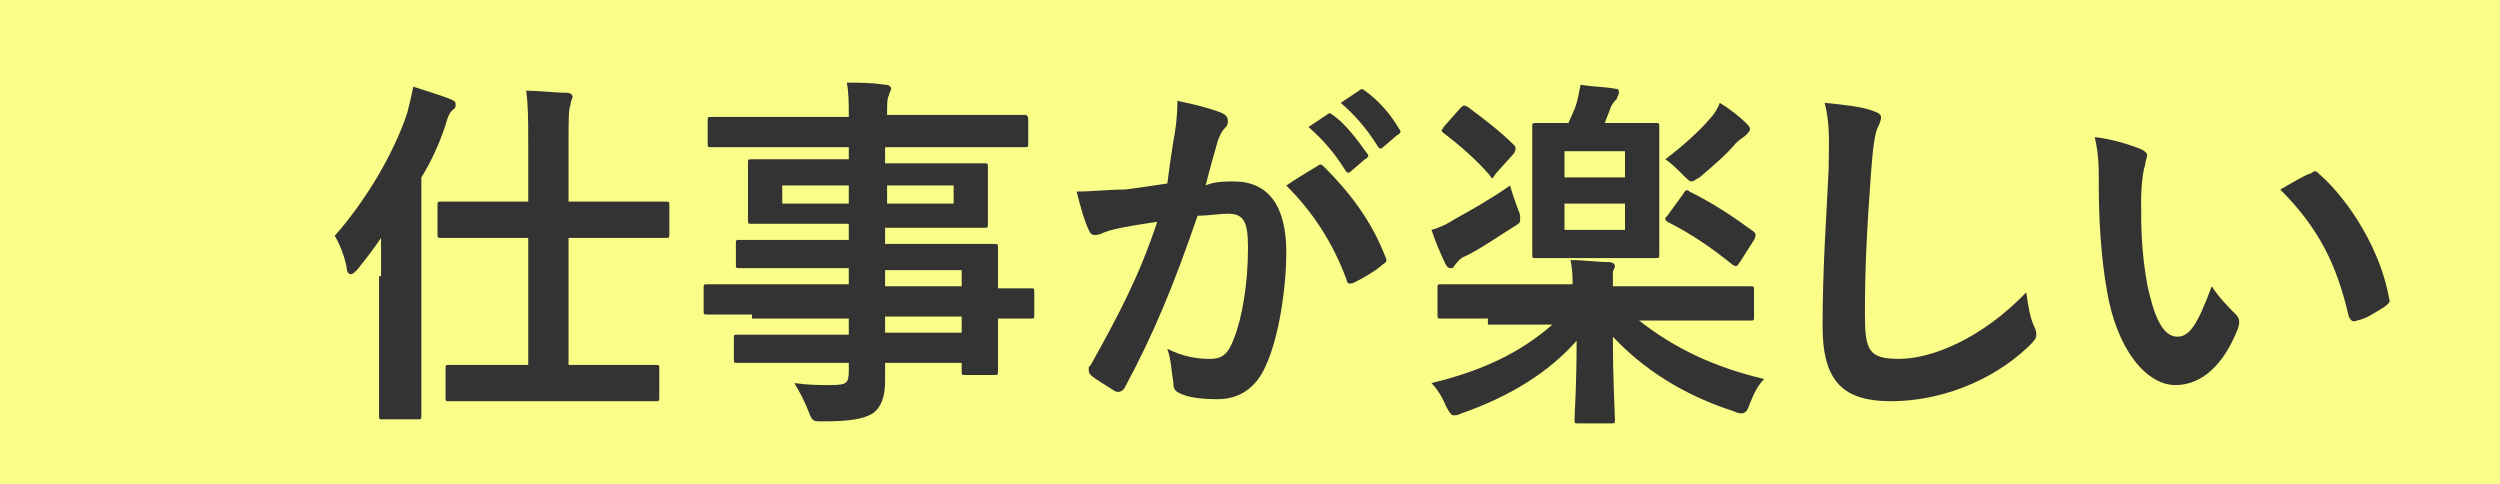
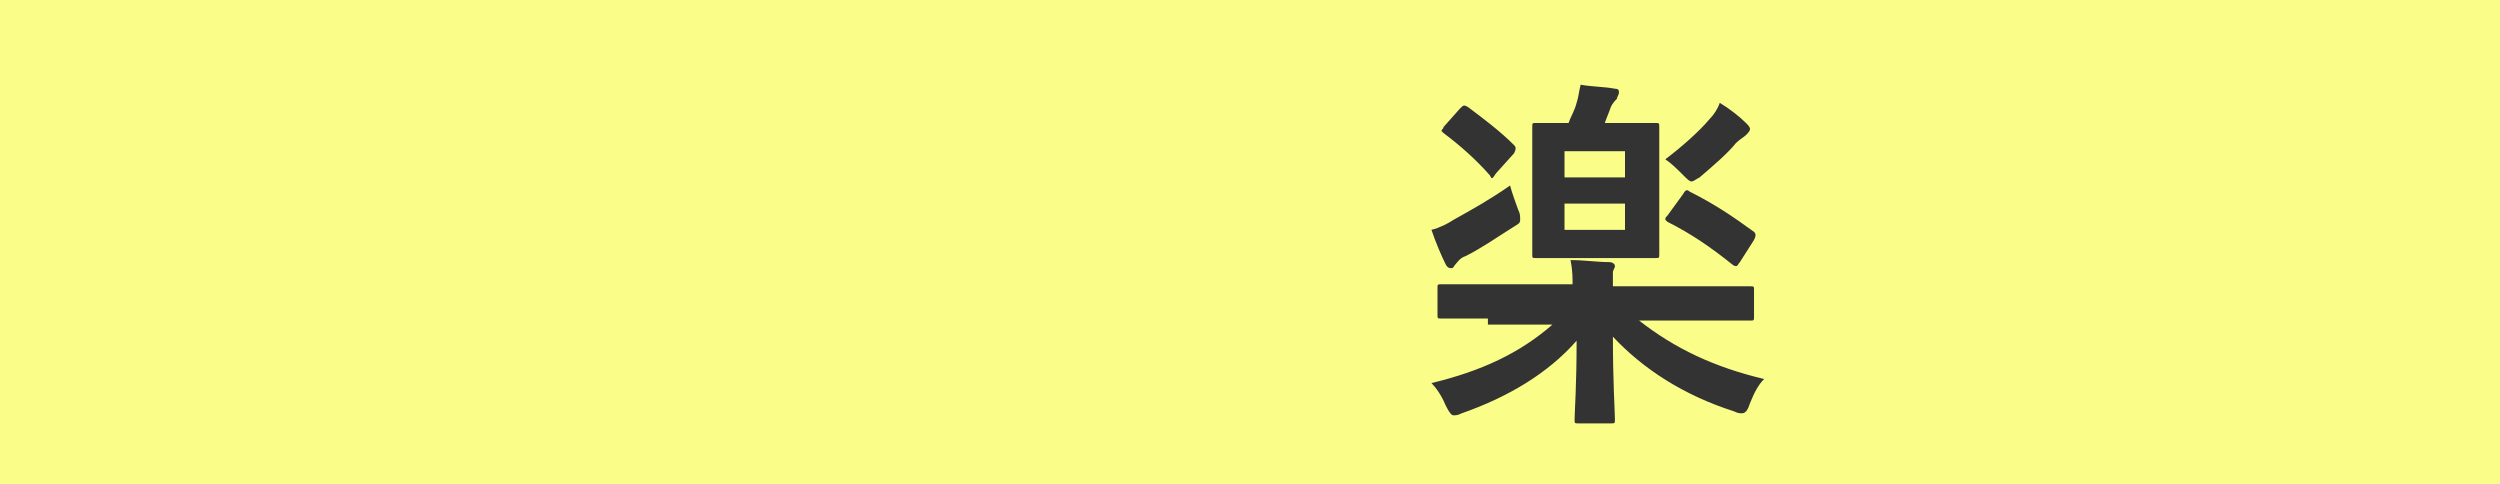
<svg xmlns="http://www.w3.org/2000/svg" version="1.1" id="レイヤー_1" x="0px" y="0px" width="124px" height="24px" viewBox="0 0 124 24" style="enable-background:new 0 0 124 24;" xml:space="preserve">
  <style type="text/css">
	.st0{fill:#FAFE88;}
	.st1{fill:#333333;}
</style>
  <g>
    <rect class="st0" width="124" height="24" />
  </g>
  <g>
-     <path class="st1" d="M18.9,13.7c0-0.6,0-1.3,0-1.9c-0.4,0.6-0.8,1.1-1.2,1.6c-0.1,0.1-0.2,0.2-0.3,0.2c-0.1,0-0.2-0.1-0.2-0.3   c-0.1-0.6-0.4-1.3-0.6-1.6c1.5-1.7,2.9-4,3.6-6.1c0.1-0.4,0.2-0.8,0.3-1.3c0.6,0.2,1.3,0.4,1.8,0.6c0.2,0.1,0.3,0.1,0.3,0.3   s-0.1,0.2-0.2,0.3c-0.1,0.1-0.2,0.3-0.3,0.7c-0.3,0.9-0.7,1.8-1.2,2.6v9.1c0,1.8,0,2.6,0,2.7c0,0.2,0,0.2-0.2,0.2H19   c-0.2,0-0.2,0-0.2-0.2c0-0.1,0-1,0-2.7V13.7z M24.7,19.9c-1.7,0-2.3,0-2.4,0c-0.2,0-0.2,0-0.2-0.2v-1.4c0-0.2,0-0.2,0.2-0.2   c0.1,0,0.7,0,2.4,0h1.5v-6.3h-1.8c-1.8,0-2.4,0-2.5,0c-0.2,0-0.2,0-0.2-0.2v-1.4c0-0.2,0-0.2,0.2-0.2c0.1,0,0.7,0,2.5,0h1.8V7.2   c0-1.3,0-1.9-0.1-2.7c0.7,0,1.4,0.1,2,0.1c0.2,0,0.3,0.1,0.3,0.2c0,0.1-0.1,0.2-0.1,0.4c-0.1,0.2-0.1,0.7-0.1,2V10h2.3   c1.8,0,2.4,0,2.5,0c0.2,0,0.2,0,0.2,0.2v1.4c0,0.2,0,0.2-0.2,0.2c-0.1,0-0.7,0-2.5,0h-2.3v6.3h1.9c1.7,0,2.3,0,2.4,0   c0.2,0,0.2,0,0.2,0.2v1.4c0,0.2,0,0.2-0.2,0.2c-0.1,0-0.7,0-2.4,0H24.7z" />
-     <path class="st1" d="M37.3,15.6c-1.6,0-2.1,0-2.2,0c-0.2,0-0.2,0-0.2-0.2v-1.1c0-0.2,0-0.2,0.2-0.2c0.1,0,0.6,0,2.2,0h4.8v-0.8h-3   c-1.7,0-2.3,0-2.4,0c-0.2,0-0.2,0-0.2-0.2v-1c0-0.2,0-0.2,0.2-0.2c0.1,0,0.7,0,2.4,0h3v-0.8h-2.3c-1.8,0-2.4,0-2.5,0   c-0.2,0-0.2,0-0.2-0.2c0-0.1,0-0.3,0-0.9v-1c0-0.6,0-0.8,0-0.9c0-0.2,0-0.2,0.2-0.2c0.1,0,0.7,0,2.5,0h2.3V7.3h-4.5   c-1.6,0-2.2,0-2.3,0c-0.2,0-0.2,0-0.2-0.2V6c0-0.2,0-0.2,0.2-0.2c0.1,0,0.7,0,2.3,0h4.5c0-0.7,0-1.2-0.1-1.7c0.7,0,1.2,0,1.9,0.1   c0.2,0,0.3,0.1,0.3,0.2c0,0.1-0.1,0.2-0.1,0.3c-0.1,0.2-0.1,0.4-0.1,1h4.6c1.6,0,2.2,0,2.3,0C51,5.8,51,5.8,51,6v1.1   c0,0.2,0,0.2-0.2,0.2c-0.1,0-0.7,0-2.3,0h-4.6v0.8h2.4c1.8,0,2.4,0,2.5,0c0.2,0,0.2,0,0.2,0.2c0,0.1,0,0.3,0,0.9v1   c0,0.6,0,0.8,0,0.9c0,0.2,0,0.2-0.2,0.2c-0.1,0-0.8,0-2.5,0h-2.4v0.8h2.9c1.8,0,2.4,0,2.5,0c0.2,0,0.2,0,0.2,0.2c0,0.1,0,0.5,0,1.6   v0.4c1.1,0,1.5,0,1.6,0c0.2,0,0.2,0,0.2,0.2v1.1c0,0.2,0,0.2-0.2,0.2c-0.1,0-0.5,0-1.6,0v0.9c0,1.1,0,1.5,0,1.7   c0,0.2,0,0.2-0.2,0.2h-1.4c-0.2,0-0.2,0-0.2-0.2v-0.4h-3.8c0,0.3,0,0.6,0,0.9c0,0.8-0.2,1.3-0.6,1.6c-0.5,0.3-1.2,0.4-2.5,0.4   c-0.5,0-0.5,0-0.7-0.5c-0.2-0.5-0.4-0.9-0.7-1.4c0.7,0.1,1.2,0.1,1.8,0.1c0.8,0,0.9-0.1,0.9-0.7v-0.4h-3c-1.8,0-2.4,0-2.5,0   c-0.2,0-0.2,0-0.2-0.2v-1c0-0.2,0-0.2,0.2-0.2c0.1,0,0.7,0,2.5,0h3v-0.8H37.3z M42.1,10.1V9.2h-3.3v0.9H42.1z M47.3,9.2h-3.3v0.9   h3.3V9.2z M43.9,13.4v0.8h3.8v-0.8H43.9z M47.7,16.5v-0.8h-3.8v0.8H47.7z" />
-     <path class="st1" d="M58.2,7c0.1-0.5,0.2-1.2,0.2-2c0.9,0.2,1.4,0.3,2.2,0.6c0.2,0.1,0.3,0.2,0.3,0.4c0,0.1,0,0.2-0.1,0.3   c-0.2,0.2-0.3,0.4-0.4,0.7c-0.2,0.7-0.4,1.4-0.6,2.2C60.2,9,60.8,9,61.2,9c1.7,0,2.6,1.2,2.6,3.5c0,1.9-0.4,4.3-1,5.6   c-0.5,1.2-1.4,1.7-2.4,1.7c-0.9,0-1.5-0.1-1.9-0.3c-0.2-0.1-0.3-0.2-0.3-0.5c-0.1-0.6-0.1-1.1-0.3-1.7c0.8,0.4,1.5,0.5,2.1,0.5   c0.6,0,0.9-0.2,1.2-1c0.4-1,0.7-2.7,0.7-4.5c0-1.3-0.2-1.7-1-1.7c-0.4,0-1,0.1-1.5,0.1c-1.2,3.5-2.2,5.9-3.6,8.5   c-0.1,0.2-0.3,0.3-0.5,0.2c-0.3-0.2-1-0.6-1.2-0.8c-0.1-0.1-0.1-0.2-0.1-0.3c0-0.1,0-0.1,0.1-0.2c1.4-2.5,2.4-4.4,3.3-7.1   c-0.7,0.1-1.3,0.2-1.8,0.3c-0.5,0.1-0.8,0.2-1,0.3c-0.3,0.1-0.5,0.1-0.6-0.2c-0.2-0.4-0.4-1.1-0.6-1.9c0.8,0,1.6-0.1,2.4-0.1   c0.8-0.1,1.4-0.2,2.1-0.3C58,8.3,58.1,7.6,58.2,7z M65.4,8.2c0.1-0.1,0.2,0,0.3,0.1c1.2,1.2,2.3,2.6,3,4.4c0.1,0.2,0.1,0.3-0.1,0.4   c-0.3,0.3-1,0.7-1.4,0.9c-0.2,0.1-0.4,0.1-0.4-0.1c-0.7-1.9-1.7-3.4-3-4.7C64.4,8.8,64.9,8.5,65.4,8.2z M65.8,5.7   c0.1-0.1,0.2-0.1,0.3,0c0.6,0.4,1.2,1.2,1.7,1.9c0.1,0.1,0.1,0.2-0.1,0.3L67,8.5c-0.1,0.1-0.2,0.1-0.3-0.1   c-0.5-0.8-1.1-1.5-1.8-2.1L65.8,5.7z M67.4,4.5c0.1-0.1,0.2-0.1,0.3,0c0.7,0.5,1.3,1.2,1.7,1.9c0.1,0.1,0.1,0.2-0.1,0.3l-0.7,0.6   c-0.1,0.1-0.2,0.1-0.3-0.1c-0.5-0.8-1.1-1.5-1.8-2.1L67.4,4.5z" />
    <path class="st1" d="M73.8,15.8c-1.6,0-2.2,0-2.3,0c-0.2,0-0.2,0-0.2-0.2v-1.3c0-0.2,0-0.2,0.2-0.2c0.1,0,0.7,0,2.3,0h4.2   c0-0.3,0-0.7-0.1-1.2c0.7,0,1.3,0.1,1.9,0.1c0.2,0,0.3,0.1,0.3,0.2c0,0.1-0.1,0.2-0.1,0.3C80,13.8,80,14,80,14.2h4.5   c1.6,0,2.2,0,2.3,0c0.2,0,0.2,0,0.2,0.2v1.3c0,0.2,0,0.2-0.2,0.2c-0.1,0-0.7,0-2.3,0h-3.2c1.8,1.4,3.7,2.3,6.2,2.9   c-0.3,0.3-0.5,0.7-0.7,1.2c-0.1,0.3-0.2,0.5-0.4,0.5c-0.1,0-0.2,0-0.4-0.1c-2.5-0.8-4.5-2.1-6-3.7c0,2.3,0.1,3.7,0.1,4.1   c0,0.2,0,0.2-0.2,0.2h-1.6c-0.2,0-0.2,0-0.2-0.2c0-0.4,0.1-1.6,0.1-3.9c-1.4,1.6-3.4,2.8-5.7,3.6c-0.2,0.1-0.3,0.1-0.4,0.1   c-0.1,0-0.2-0.1-0.4-0.5c-0.2-0.5-0.5-0.9-0.7-1.1c2.5-0.6,4.4-1.5,6-2.9H73.8z M75.3,10.4c0.1,0.2,0.1,0.3,0.1,0.5   c0,0.2-0.1,0.2-0.4,0.4c-0.8,0.5-1.5,1-2.3,1.4c-0.3,0.1-0.4,0.3-0.5,0.4c-0.1,0.1-0.1,0.2-0.2,0.2s-0.2,0-0.3-0.2   c-0.2-0.4-0.5-1.1-0.7-1.7c0.4-0.1,0.8-0.3,1.1-0.5c0.9-0.5,1.8-1,2.8-1.7C75,9.6,75.2,10.1,75.3,10.4z M72.4,5.4   c0.2-0.2,0.2-0.2,0.4-0.1c0.8,0.6,1.6,1.2,2.3,1.9c0.1,0.1,0.1,0.2,0,0.4l-0.9,1C74,8.9,74,8.9,73.9,8.7c-0.7-0.8-1.5-1.5-2.3-2.1   c-0.1-0.1-0.1-0.1-0.1-0.1c0-0.1,0.1-0.1,0.1-0.2L72.4,5.4z M80.2,6.1c1.3,0,1.7,0,1.9,0c0.2,0,0.2,0,0.2,0.2c0,0.1,0,0.6,0,1.7   v2.9c0,1.1,0,1.6,0,1.7c0,0.2,0,0.2-0.2,0.2c-0.1,0-0.5,0-1.9,0H78c-1.3,0-1.7,0-1.8,0c-0.2,0-0.2,0-0.2-0.2c0-0.1,0-0.6,0-1.7V8   c0-1.1,0-1.6,0-1.7c0-0.2,0-0.2,0.2-0.2c0.1,0,0.5,0,1.6,0c0.1-0.3,0.3-0.6,0.4-1c0.1-0.3,0.1-0.5,0.2-0.9c0.5,0.1,1.2,0.1,1.7,0.2   c0.2,0,0.2,0.1,0.2,0.2c0,0.1-0.1,0.2-0.1,0.3C80.1,5,80,5.1,79.9,5.3c-0.1,0.3-0.2,0.5-0.3,0.8H80.2z M77.6,7.5v1.3h3V7.5H77.6z    M80.6,10.1h-3v1.3h3V10.1z M84.8,5.9c0.2-0.2,0.4-0.5,0.5-0.8c0.5,0.3,1,0.7,1.3,1c0.1,0.1,0.2,0.2,0.2,0.3c0,0.1-0.1,0.2-0.2,0.3   s-0.3,0.2-0.5,0.4c-0.4,0.5-1.1,1.1-1.8,1.7C84.1,8.9,84,9,83.9,9c-0.1,0-0.2-0.1-0.4-0.3c-0.3-0.3-0.6-0.6-0.9-0.8   C83.4,7.3,84.3,6.5,84.8,5.9z M83.5,9.6c0.1-0.2,0.2-0.2,0.3-0.1c1.2,0.6,2.1,1.2,3.2,2c0.1,0.1,0.1,0.2,0,0.4l-0.7,1.1   c-0.1,0.1-0.1,0.2-0.2,0.2c0,0-0.1,0-0.2-0.1c-1-0.8-2-1.5-3.2-2.1c-0.1-0.1-0.1-0.1-0.1-0.1c0-0.1,0-0.1,0.1-0.2L83.5,9.6z" />
-     <path class="st1" d="M92.9,5.5c0.3,0.1,0.4,0.2,0.4,0.3c0,0.2-0.1,0.4-0.2,0.6c-0.1,0.3-0.2,0.8-0.3,2.2c-0.2,2.8-0.3,4.6-0.3,7   c0,1.8,0.2,2.2,1.7,2.2c1.6,0,4.1-1,6.3-3.3c0.1,0.7,0.2,1.3,0.4,1.7c0.1,0.2,0.1,0.3,0.1,0.4c0,0.2-0.1,0.3-0.4,0.6   c-1.9,1.8-4.5,2.7-6.8,2.7c-2.3,0-3.4-0.9-3.4-3.7c0-3,0.2-5.6,0.3-7.8c0-1.1,0.1-2.2-0.2-3.3C91.5,5.2,92.4,5.3,92.9,5.5z" />
-     <path class="st1" d="M106.2,7.4c0.2,0.1,0.3,0.2,0.3,0.3c0,0.1-0.1,0.3-0.1,0.5c-0.1,0.2-0.2,1-0.2,1.8c0,1.2,0,2.4,0.3,4.1   c0.3,1.4,0.7,2.6,1.5,2.6c0.6,0,1-0.6,1.7-2.5c0.4,0.6,0.8,1,1.2,1.4c0.2,0.2,0.2,0.4,0.1,0.7c-0.7,1.8-1.8,2.8-3.1,2.8   c-1.4,0-2.9-1.7-3.4-4.7c-0.3-1.7-0.4-3.6-0.4-5.2c0-1,0-1.5-0.2-2.4C104.8,6.9,105.7,7.2,106.2,7.4z M114.6,8.6   c0.1,0,0.1-0.1,0.2-0.1c0.1,0,0.1,0,0.2,0.1c1.6,1.4,3.1,3.9,3.5,6.2c0.1,0.2-0.1,0.3-0.2,0.4c-0.5,0.3-0.9,0.6-1.4,0.7   c-0.2,0.1-0.3,0-0.4-0.2c-0.6-2.6-1.5-4.4-3.4-6.3C113.8,9,114.3,8.7,114.6,8.6z" />
  </g>
</svg>